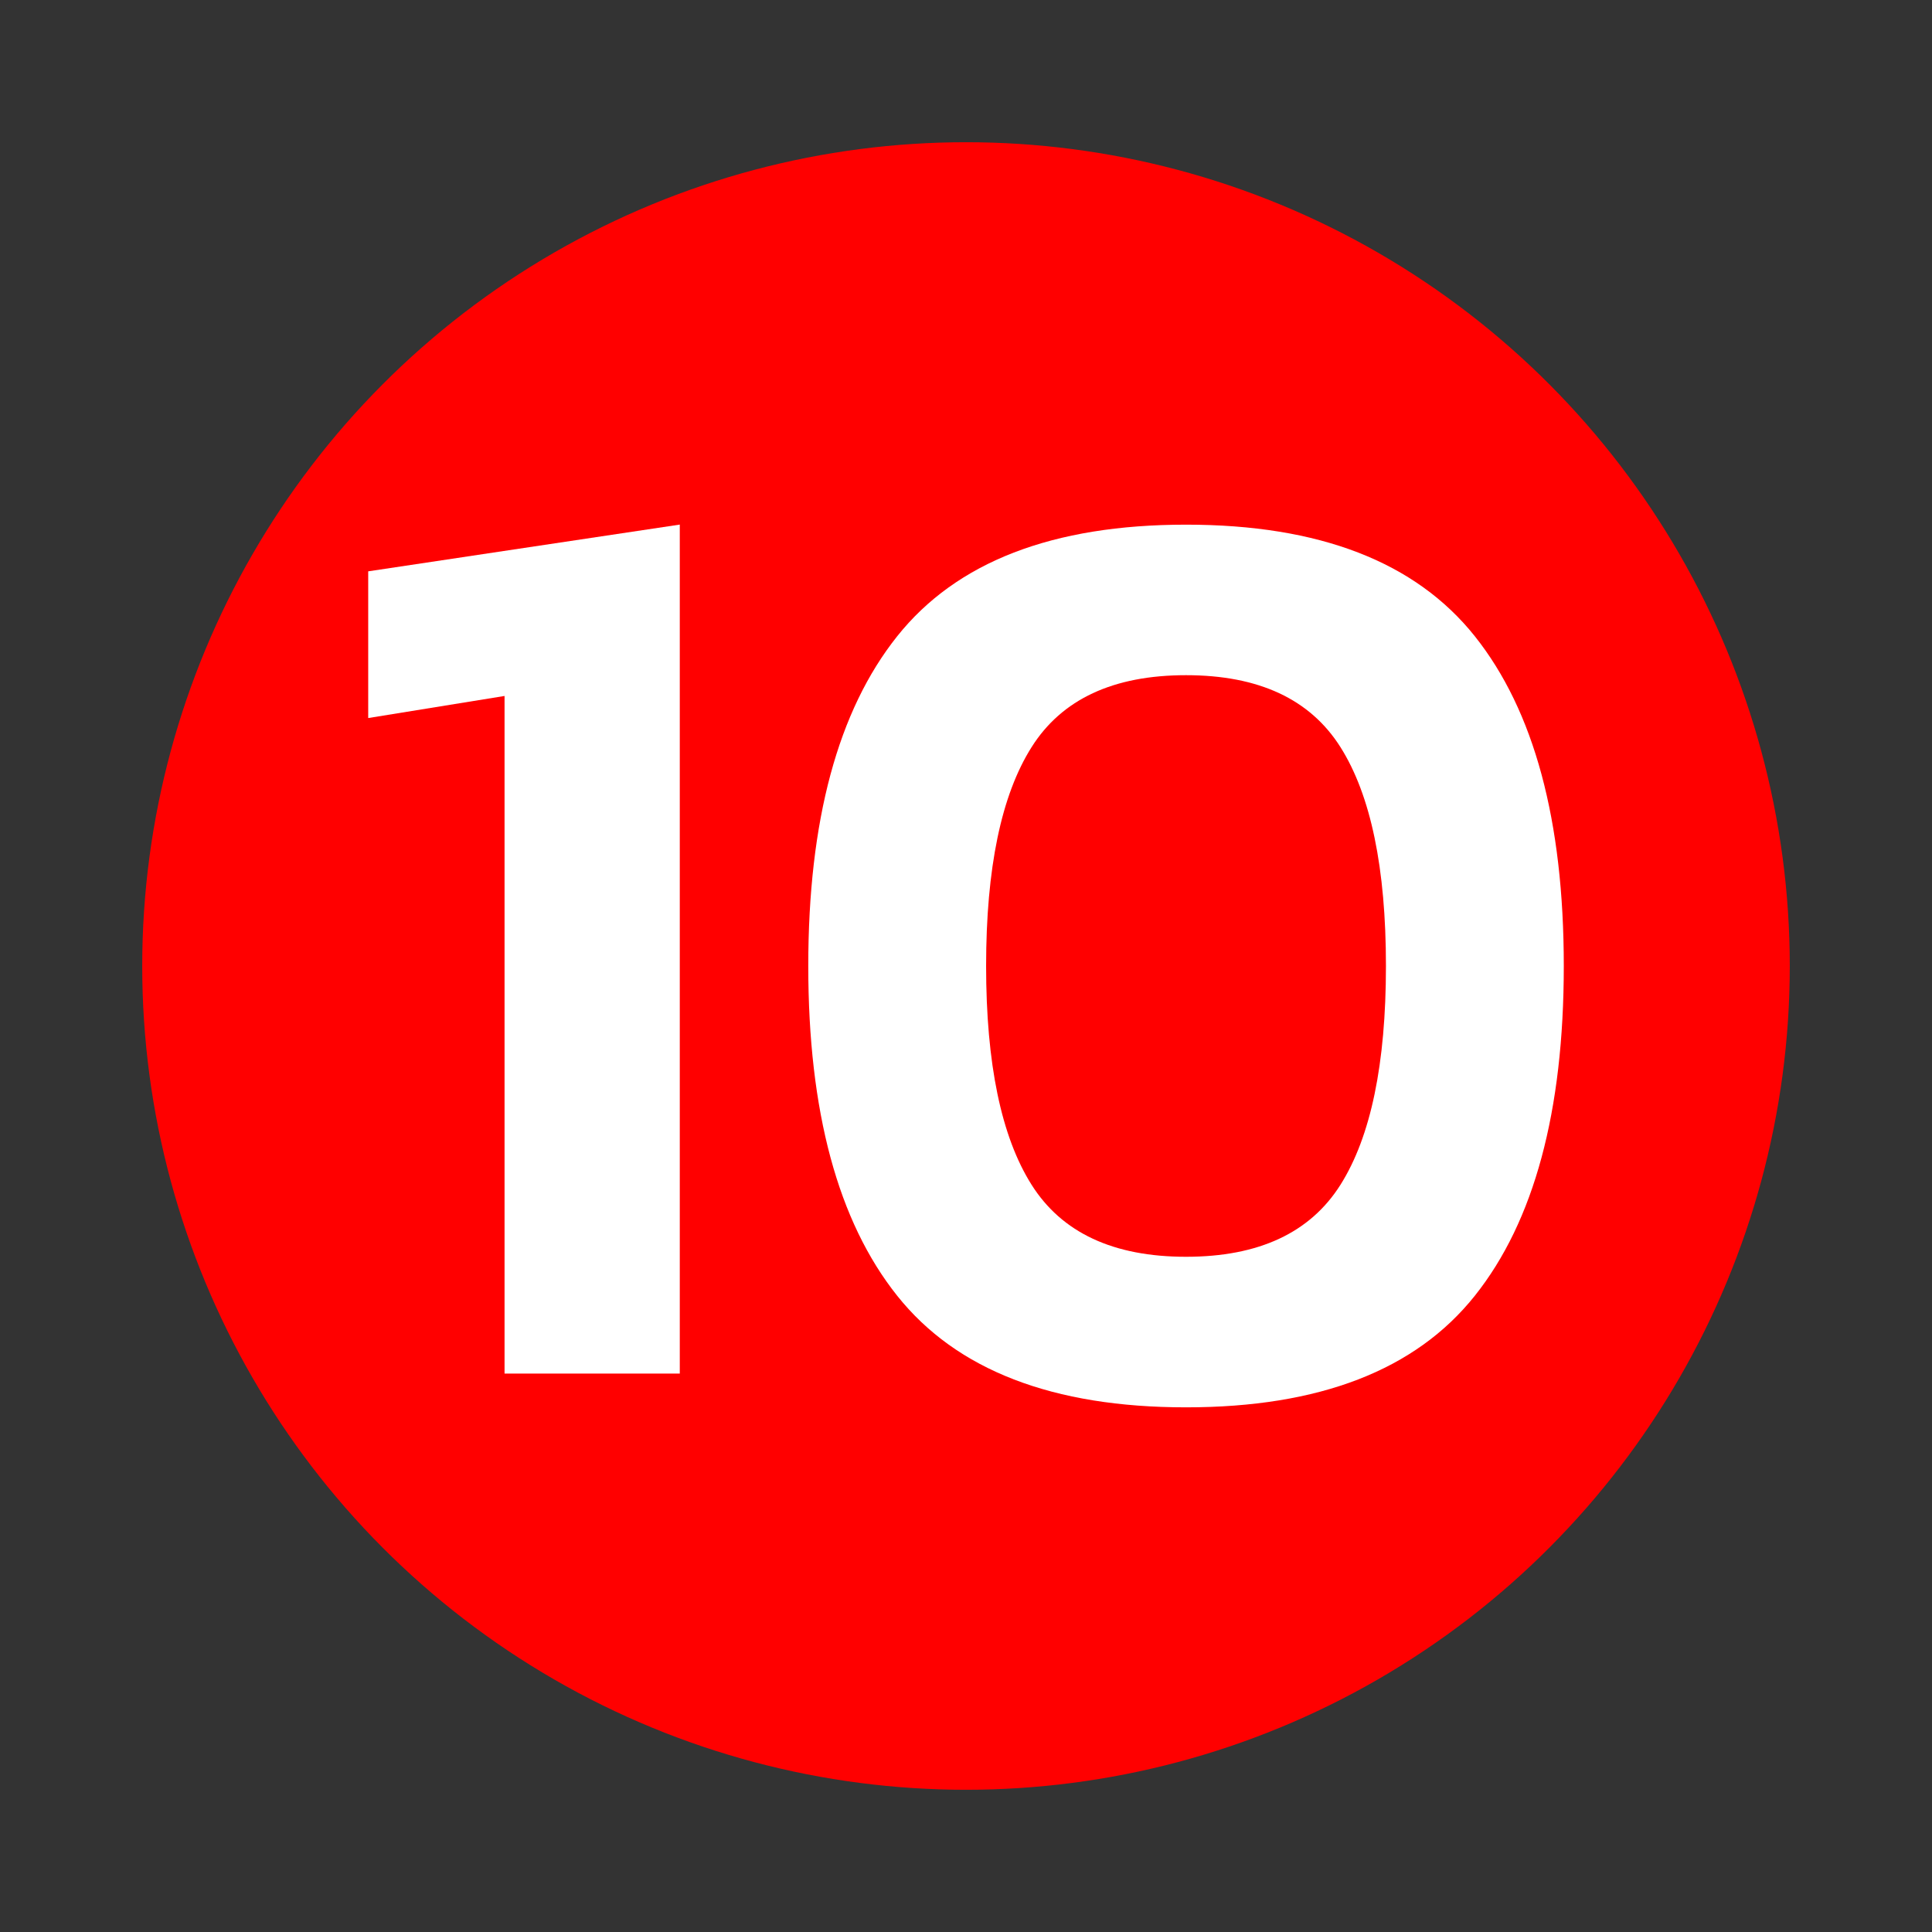
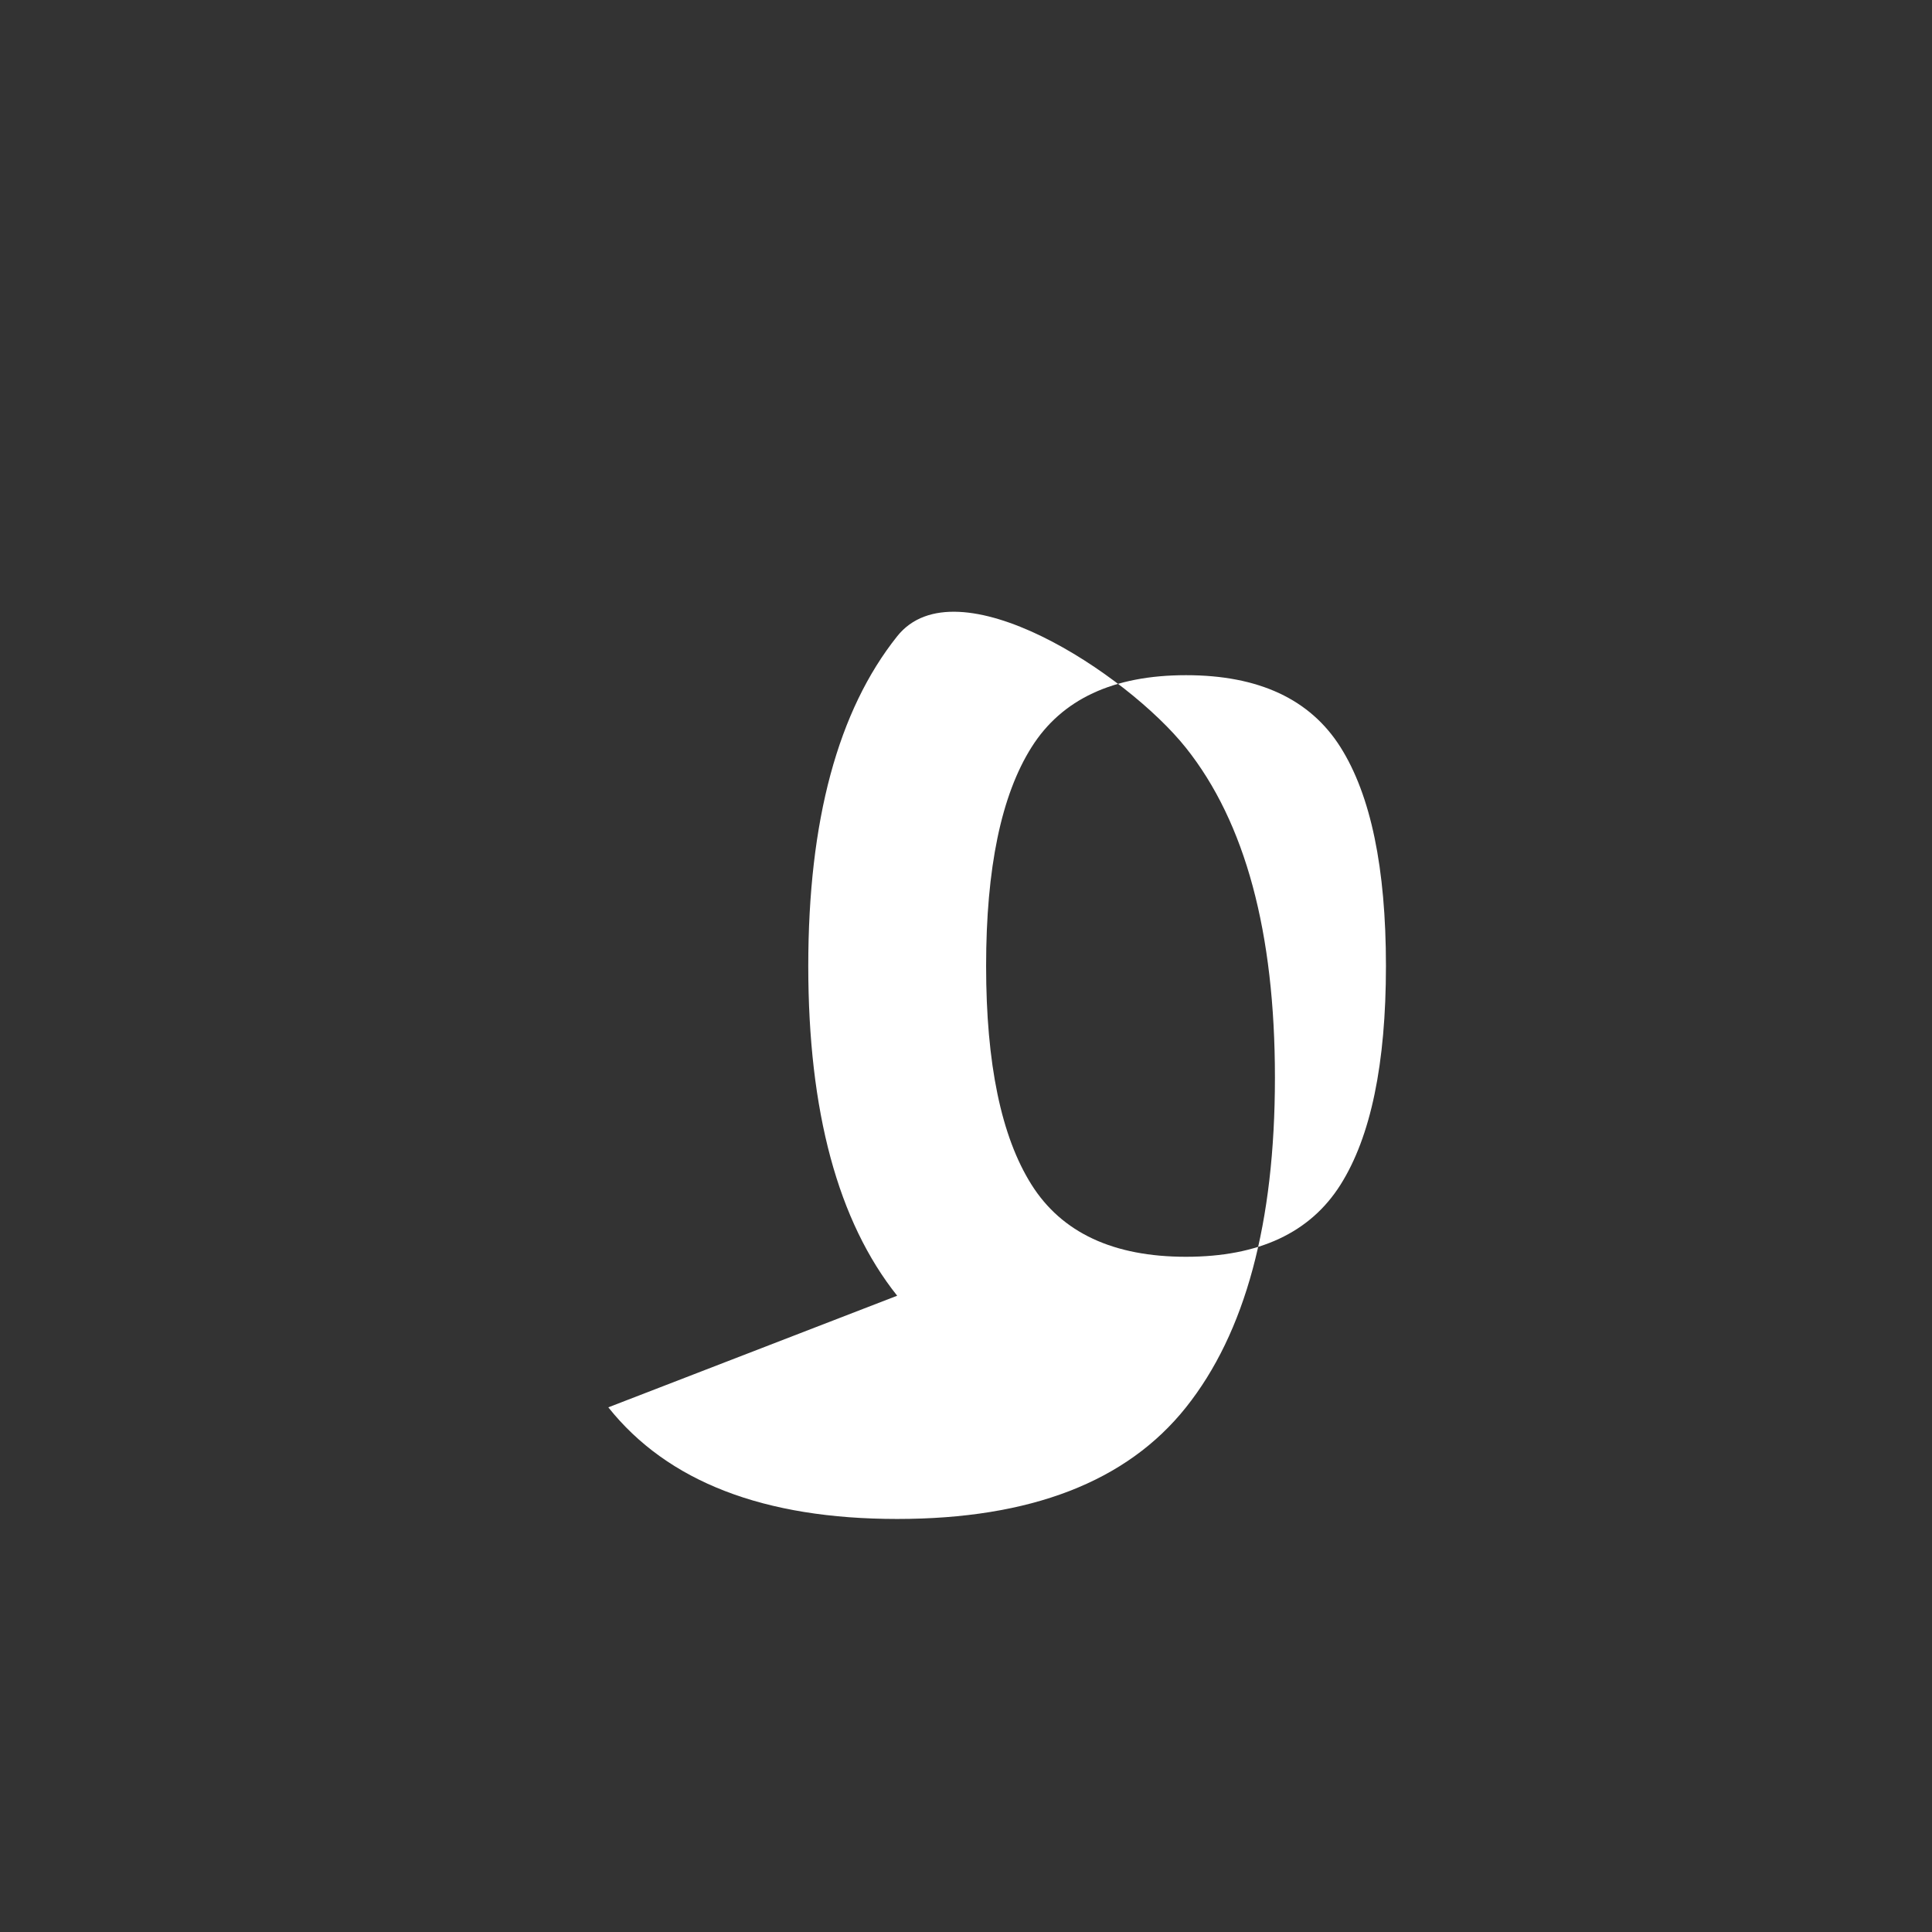
<svg xmlns="http://www.w3.org/2000/svg" id="b" viewBox="0 0 512 512">
  <rect x="0" y="0" width="512" height="512" fill="#333333" stroke="none" />
  <defs>
    <style>.c{fill:red;}.c,.d{stroke-width:0px;}.d{fill:#fff;}</style>
  </defs>
-   <circle class="c" cx="256" cy="256" r="218.31" />
-   <path class="d" d="m133.7,184.44l-36.12,5.85v-38.88l82.57-12.39v224.99h-46.44v-179.58Z" />
-   <path class="d" d="m237.76,343.38c-15.71-19.72-23.56-48.85-23.56-87.38s7.85-67.66,23.56-87.38c15.71-19.72,41.22-29.58,76.55-29.58s60.83,9.86,76.54,29.58c15.71,19.73,23.57,48.85,23.57,87.38s-7.86,67.66-23.57,87.38c-15.71,19.73-41.23,29.58-76.54,29.58s-60.84-9.86-76.55-29.58Zm117.49-29.42c8.03-12.73,12.04-32.05,12.04-57.97s-4.01-45.24-12.04-57.97c-8.03-12.73-21.68-19.09-40.94-19.09s-32.92,6.36-40.94,19.09c-8.03,12.73-12.04,32.06-12.04,57.97s4.01,45.24,12.04,57.97c8.03,12.73,21.68,19.1,40.94,19.1s32.91-6.36,40.94-19.1Z" />
+   <path class="d" d="m237.76,343.38c-15.71-19.72-23.56-48.85-23.56-87.38s7.85-67.66,23.56-87.38s60.83,9.86,76.54,29.58c15.71,19.73,23.57,48.85,23.57,87.38s-7.86,67.66-23.57,87.38c-15.71,19.73-41.23,29.58-76.54,29.58s-60.84-9.86-76.55-29.58Zm117.49-29.42c8.03-12.73,12.04-32.05,12.04-57.97s-4.01-45.24-12.04-57.97c-8.03-12.73-21.68-19.09-40.94-19.09s-32.92,6.36-40.94,19.09c-8.03,12.73-12.04,32.06-12.04,57.97s4.01,45.24,12.04,57.97c8.03,12.73,21.68,19.1,40.94,19.1s32.91-6.36,40.94-19.1Z" />
</svg>